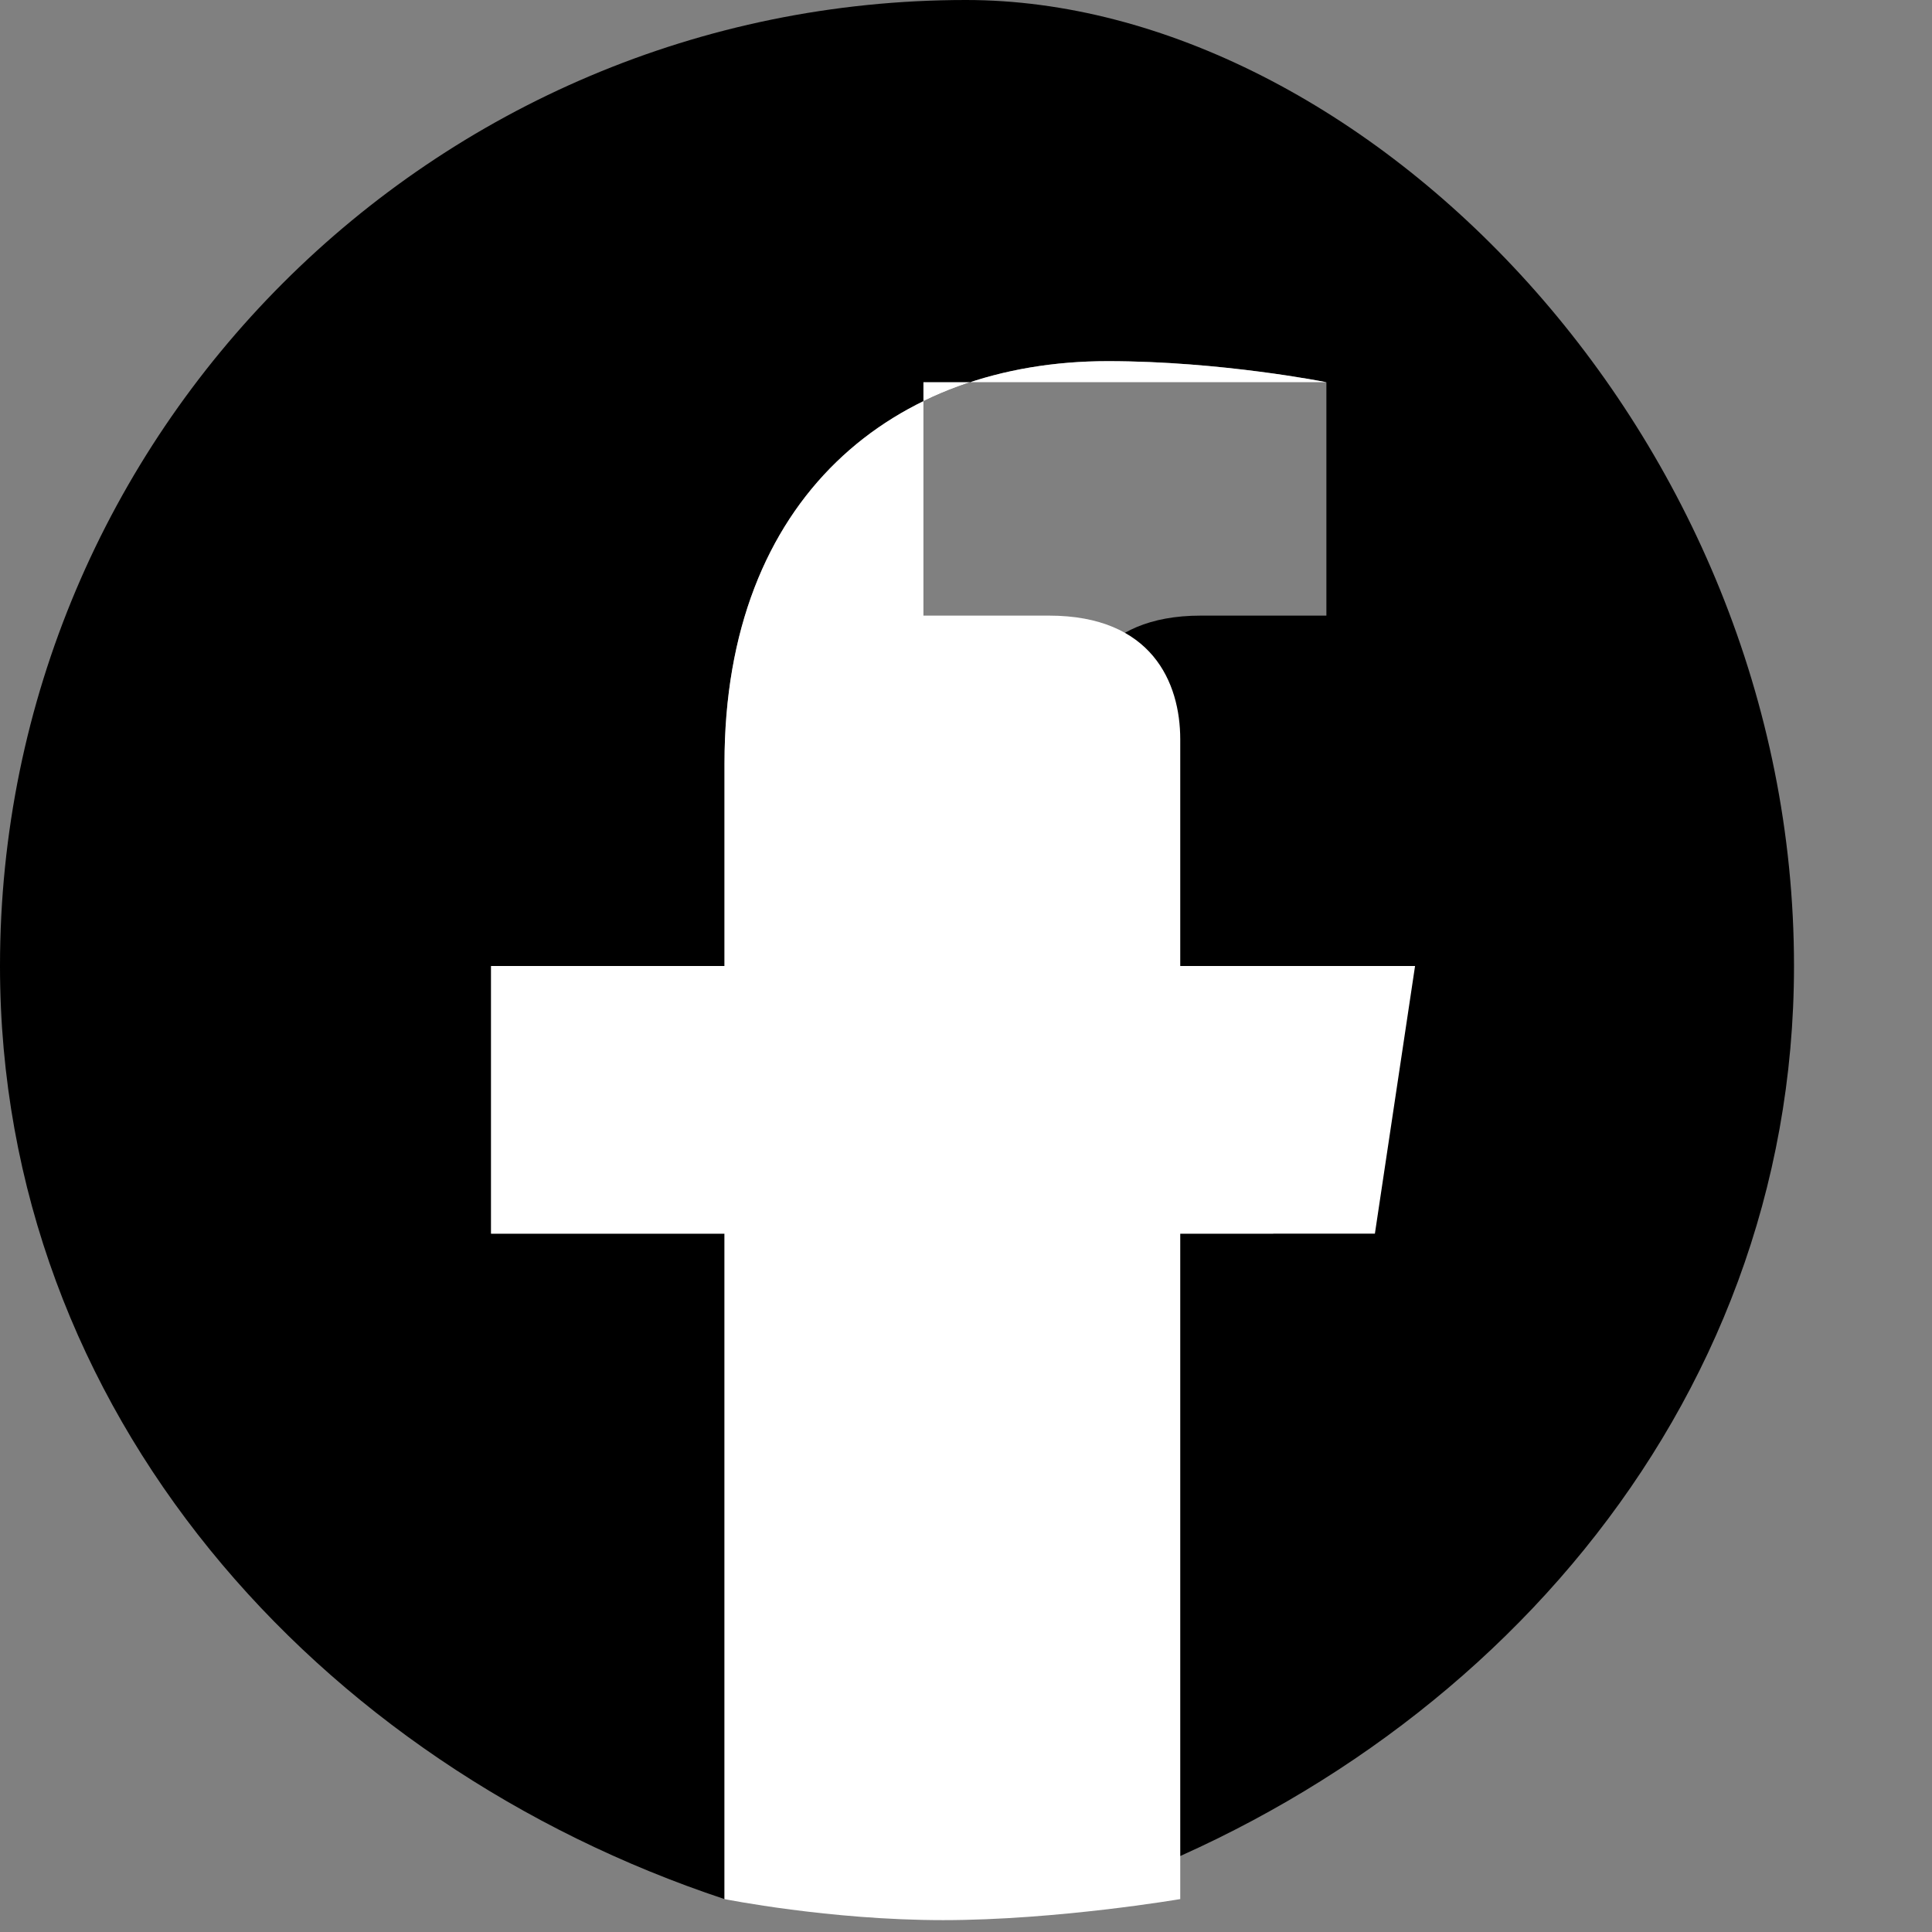
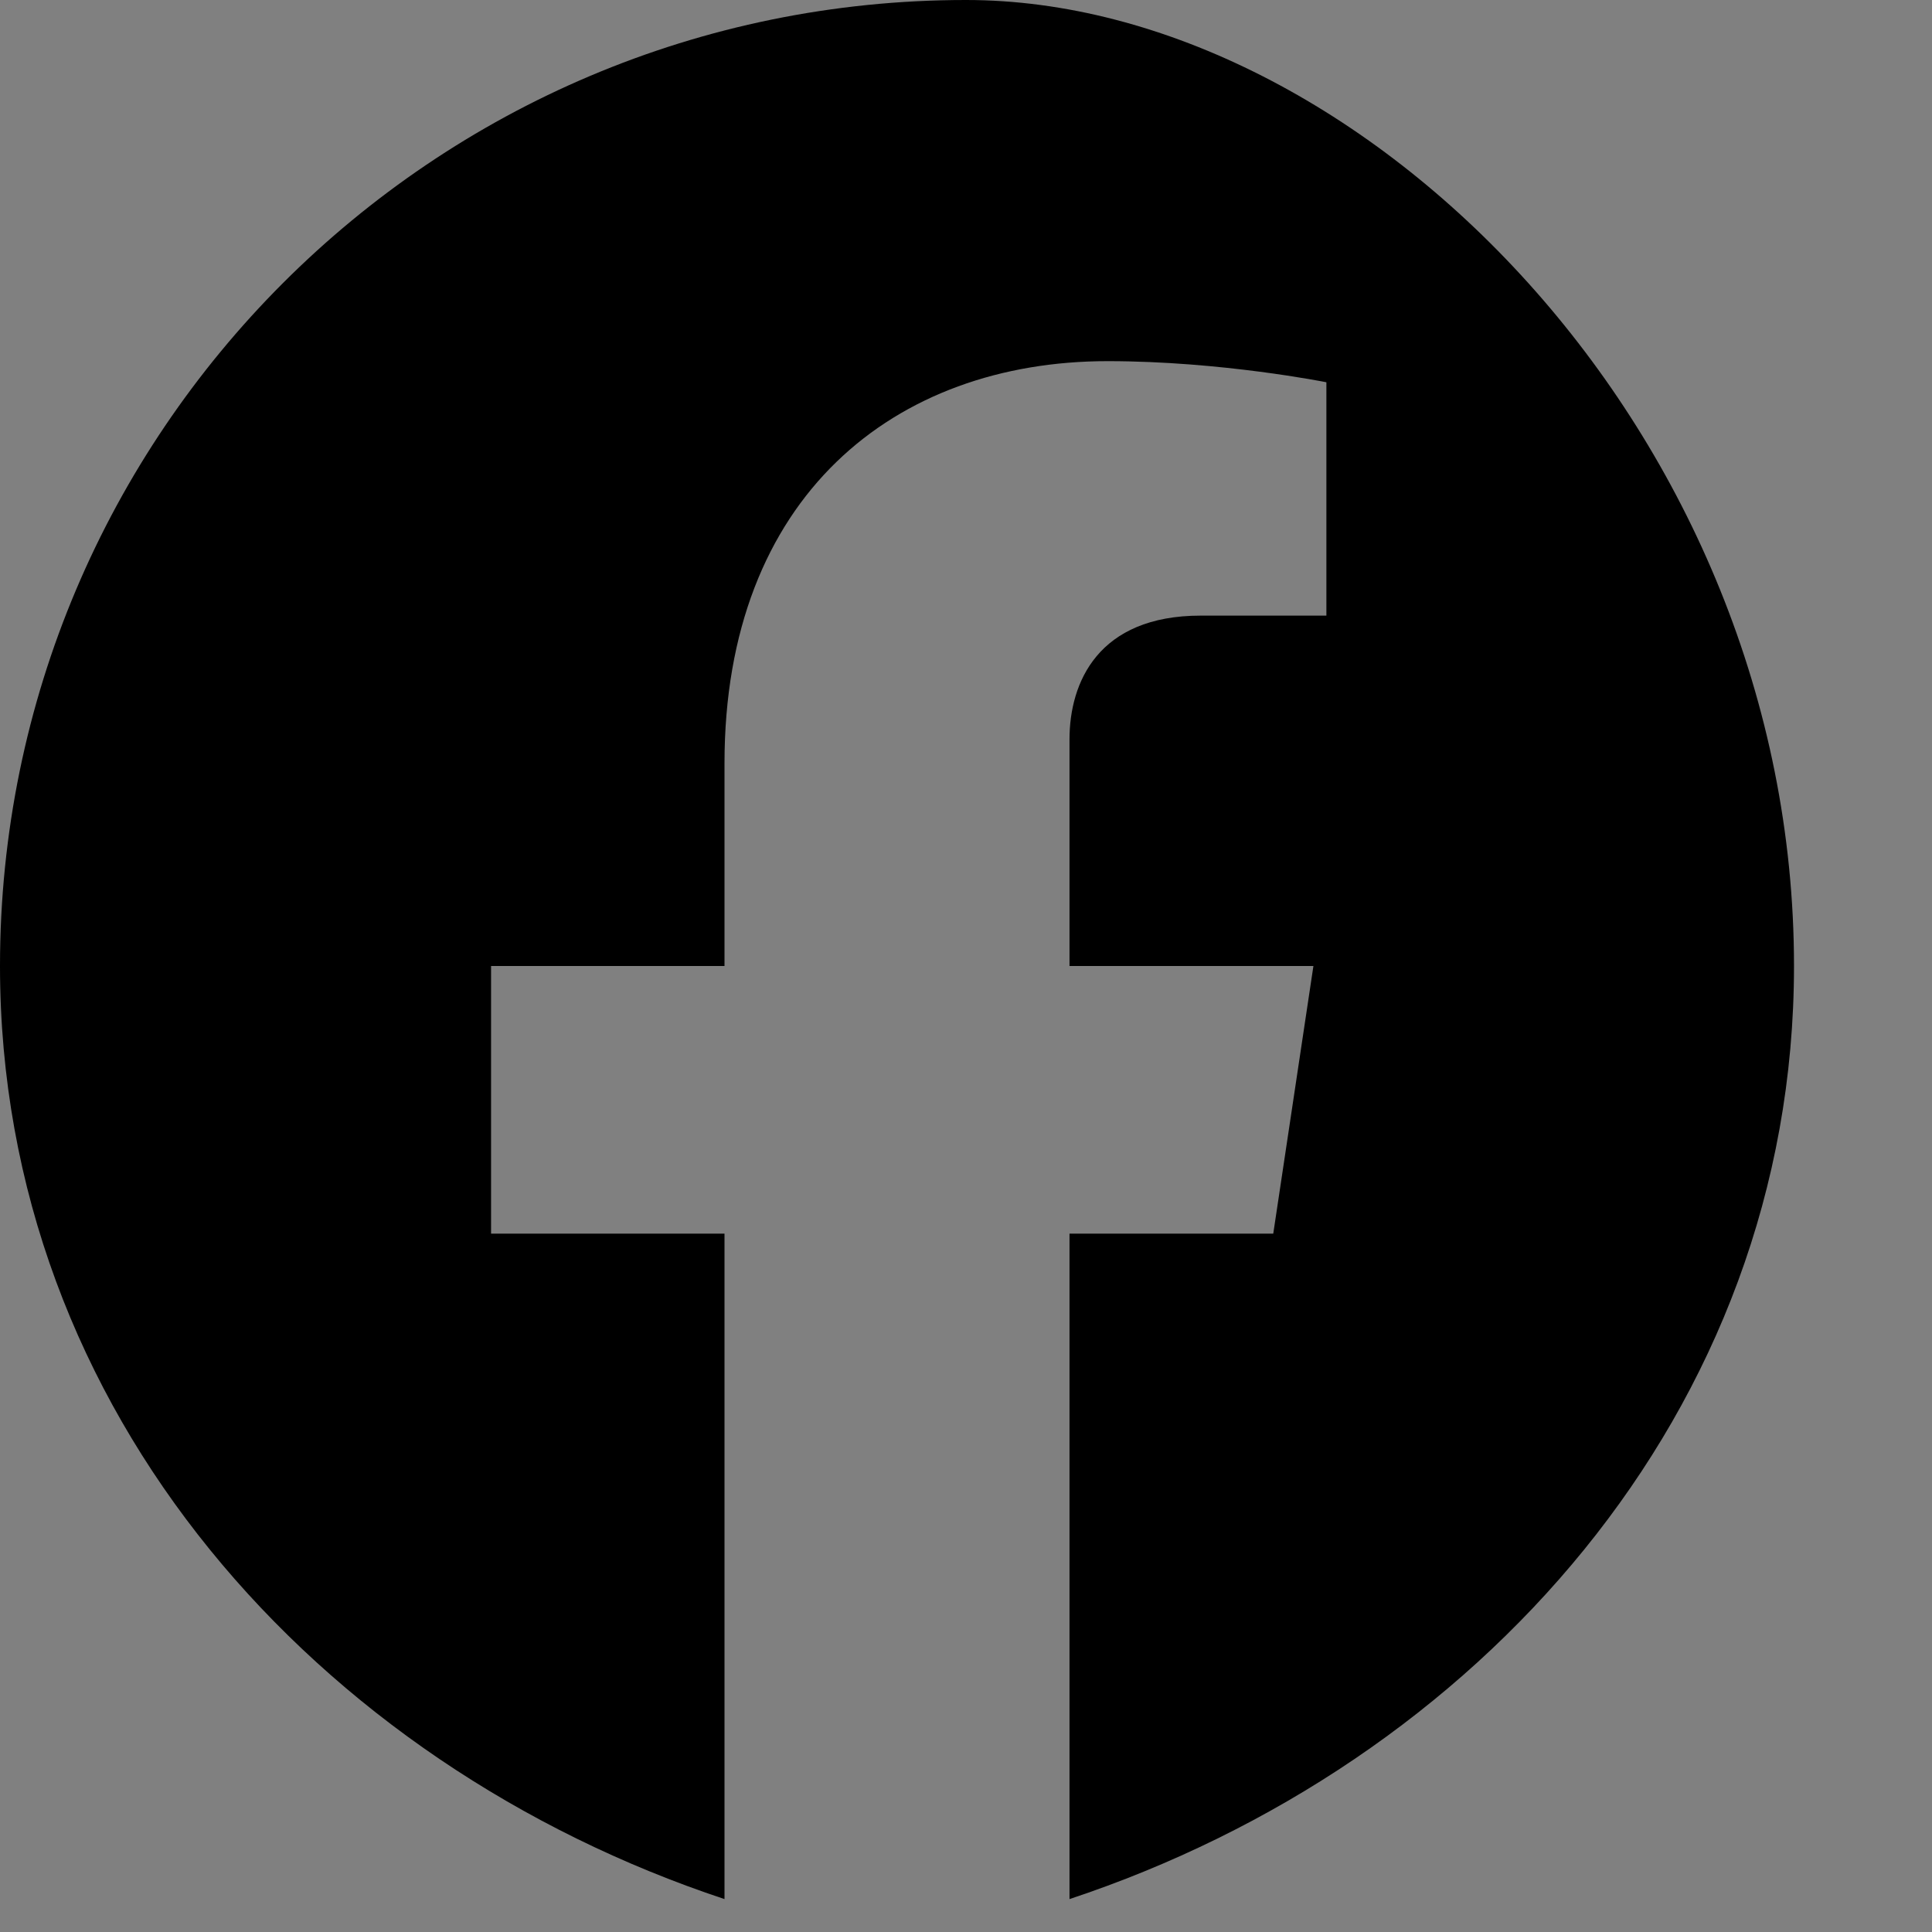
<svg xmlns="http://www.w3.org/2000/svg" width="28" height="28" viewBox="0 0 28 28" fill="none">
  <rect x="0" y="0" width="28" height="28" fill="#808080" stroke="none" />
  <path d="M14 0C6.271 0 0 6.271 0 14C0 20.474 4.605 25.567 10.5 27.523V17.879H7.117V14H10.5V11.062C10.5 7.192 12.969 5.234 16.054 5.234C17.701 5.234 19.223 5.54 19.223 5.54V8.922H17.402C15.911 8.922 15.5 9.895 15.5 10.715V14H19.035L18.453 17.879H15.5V27.523C21.395 25.567 26 20.474 26 14C26 6.271 19.729 0 14 0Z" fill="#000000" />
-   <path d="M19.223 5.539C19.223 5.539 17.701 5.234 16.054 5.234C12.969 5.234 10.5 7.192 10.5 11.062V14H7.117V17.879H10.5V27.523C10.5 27.523 12.021 27.828 13.669 27.828C15.317 27.828 17.105 27.523 17.105 27.523V17.879H19.926L20.508 14H17.105V10.715C17.105 9.894 16.695 8.922 15.203 8.922H13.383V5.539H19.223V5.539Z" fill="#FFFFFF" />
</svg>